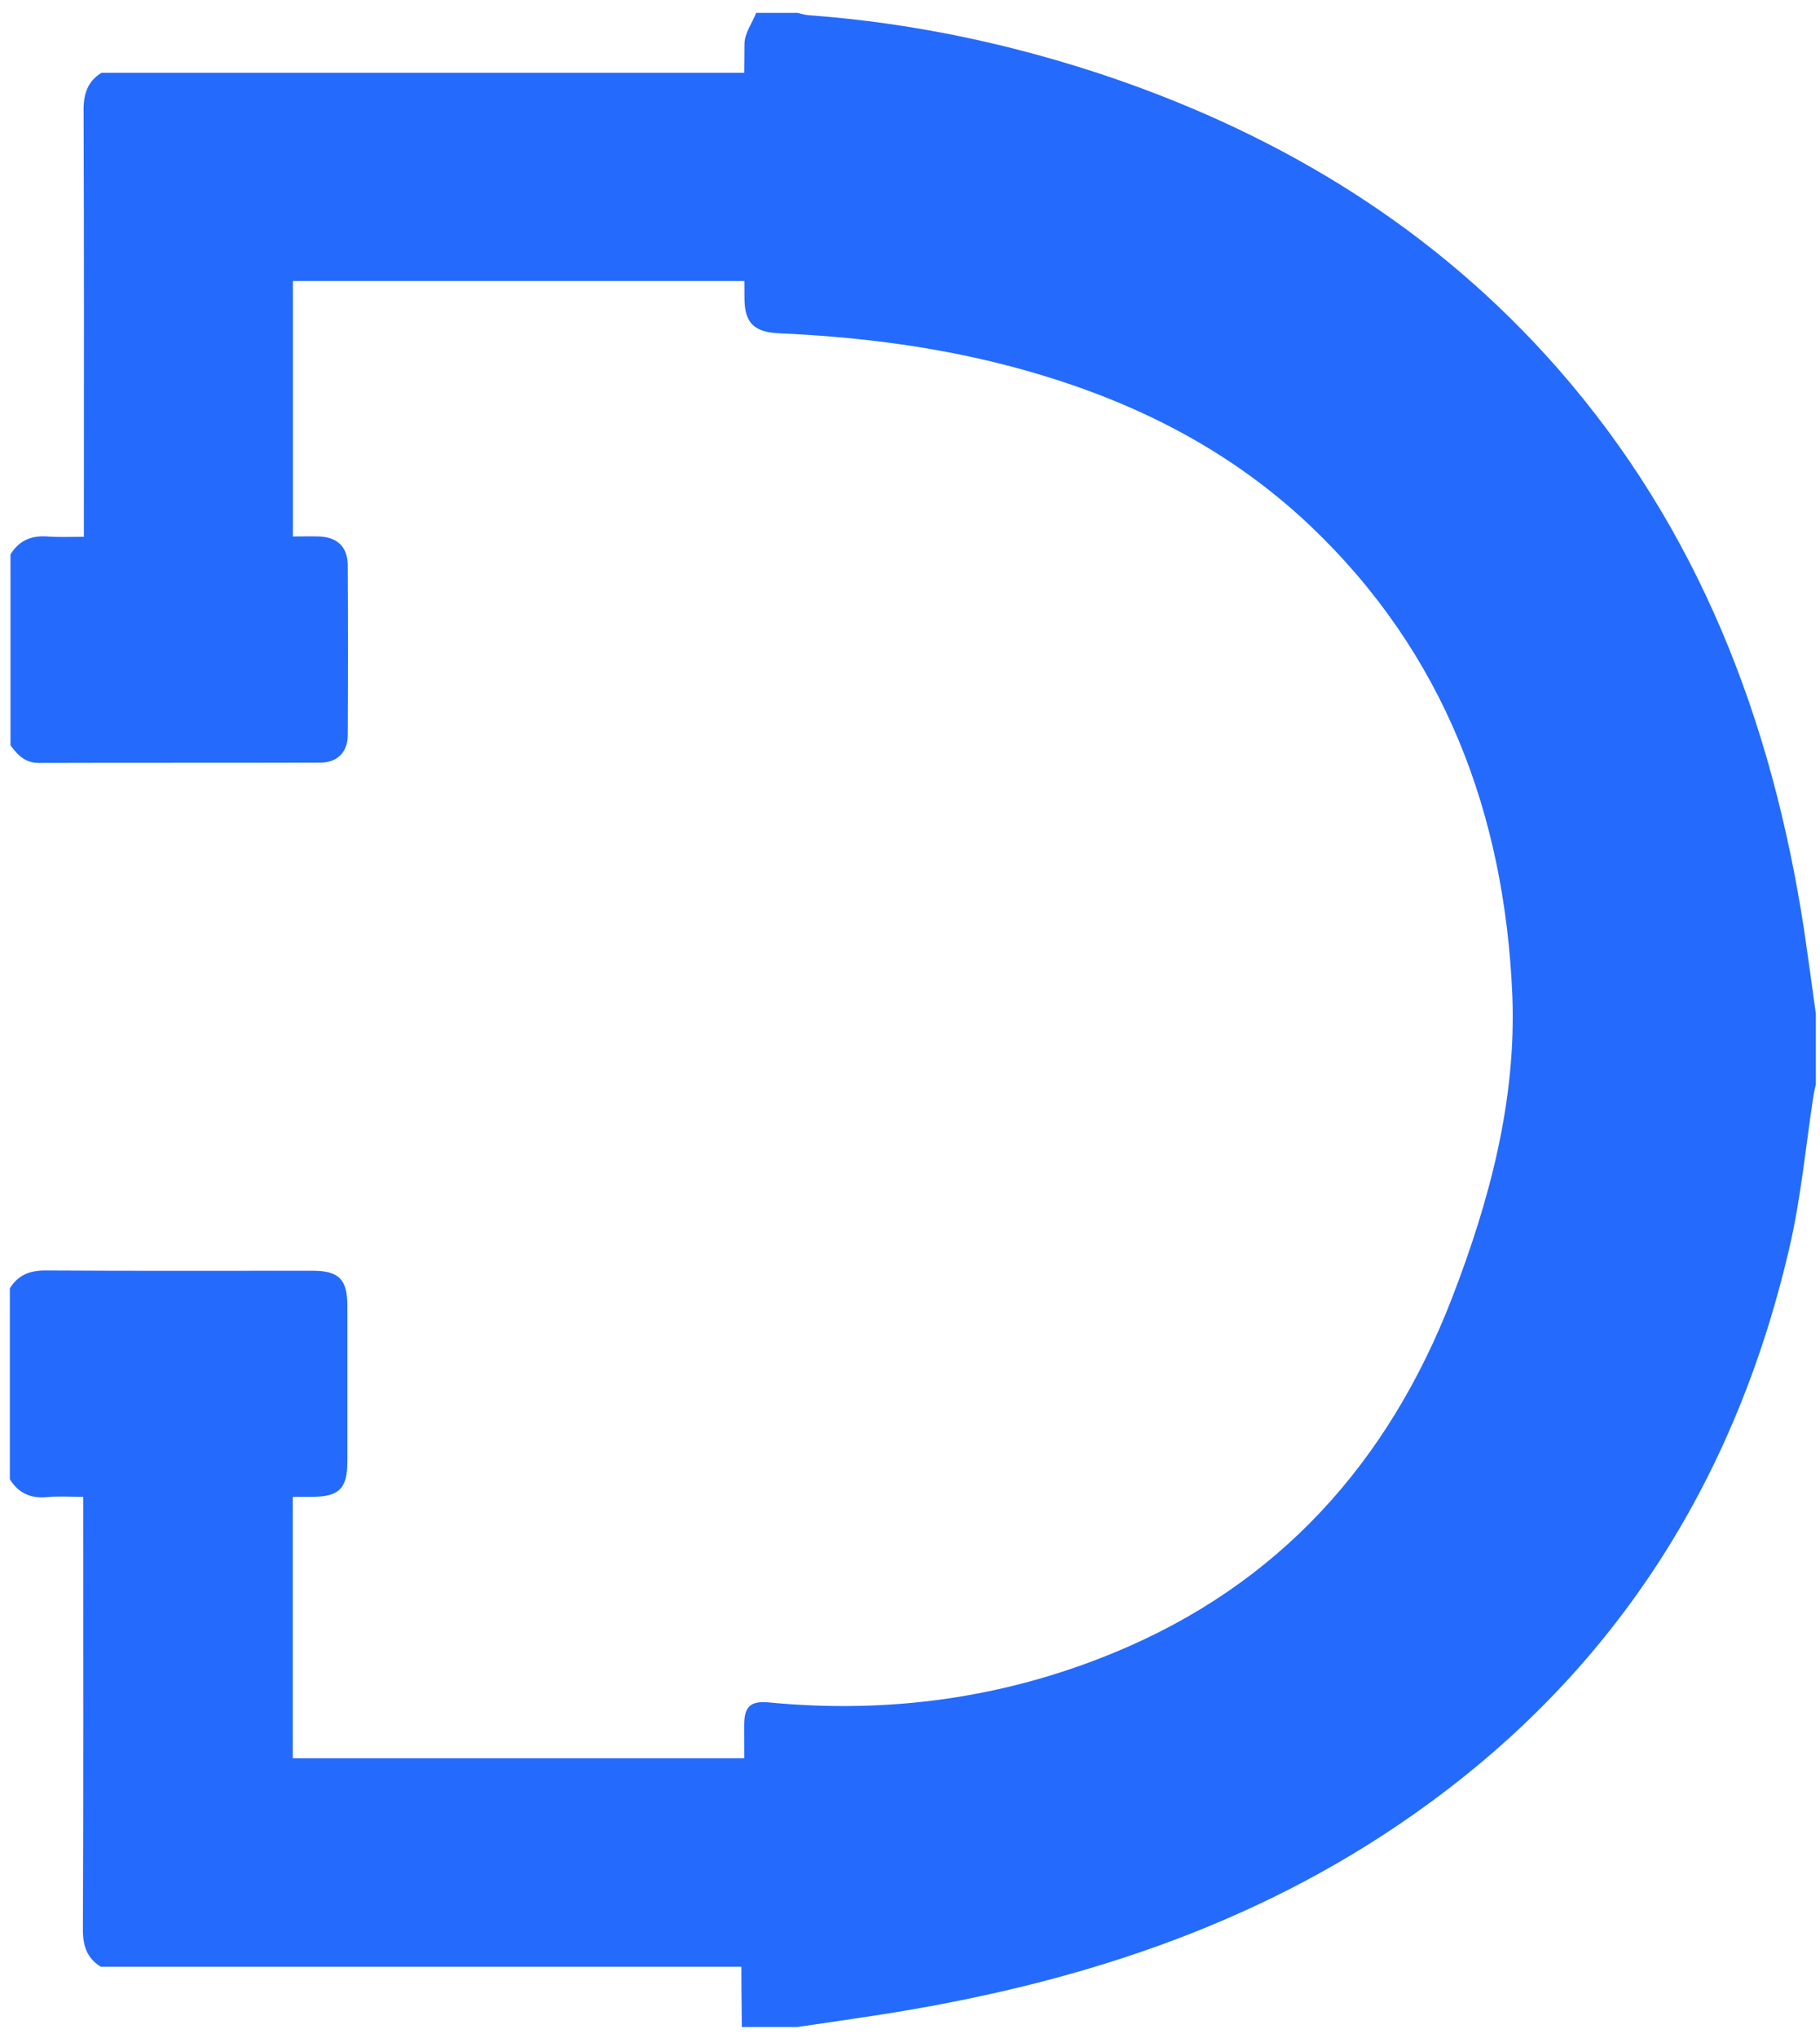
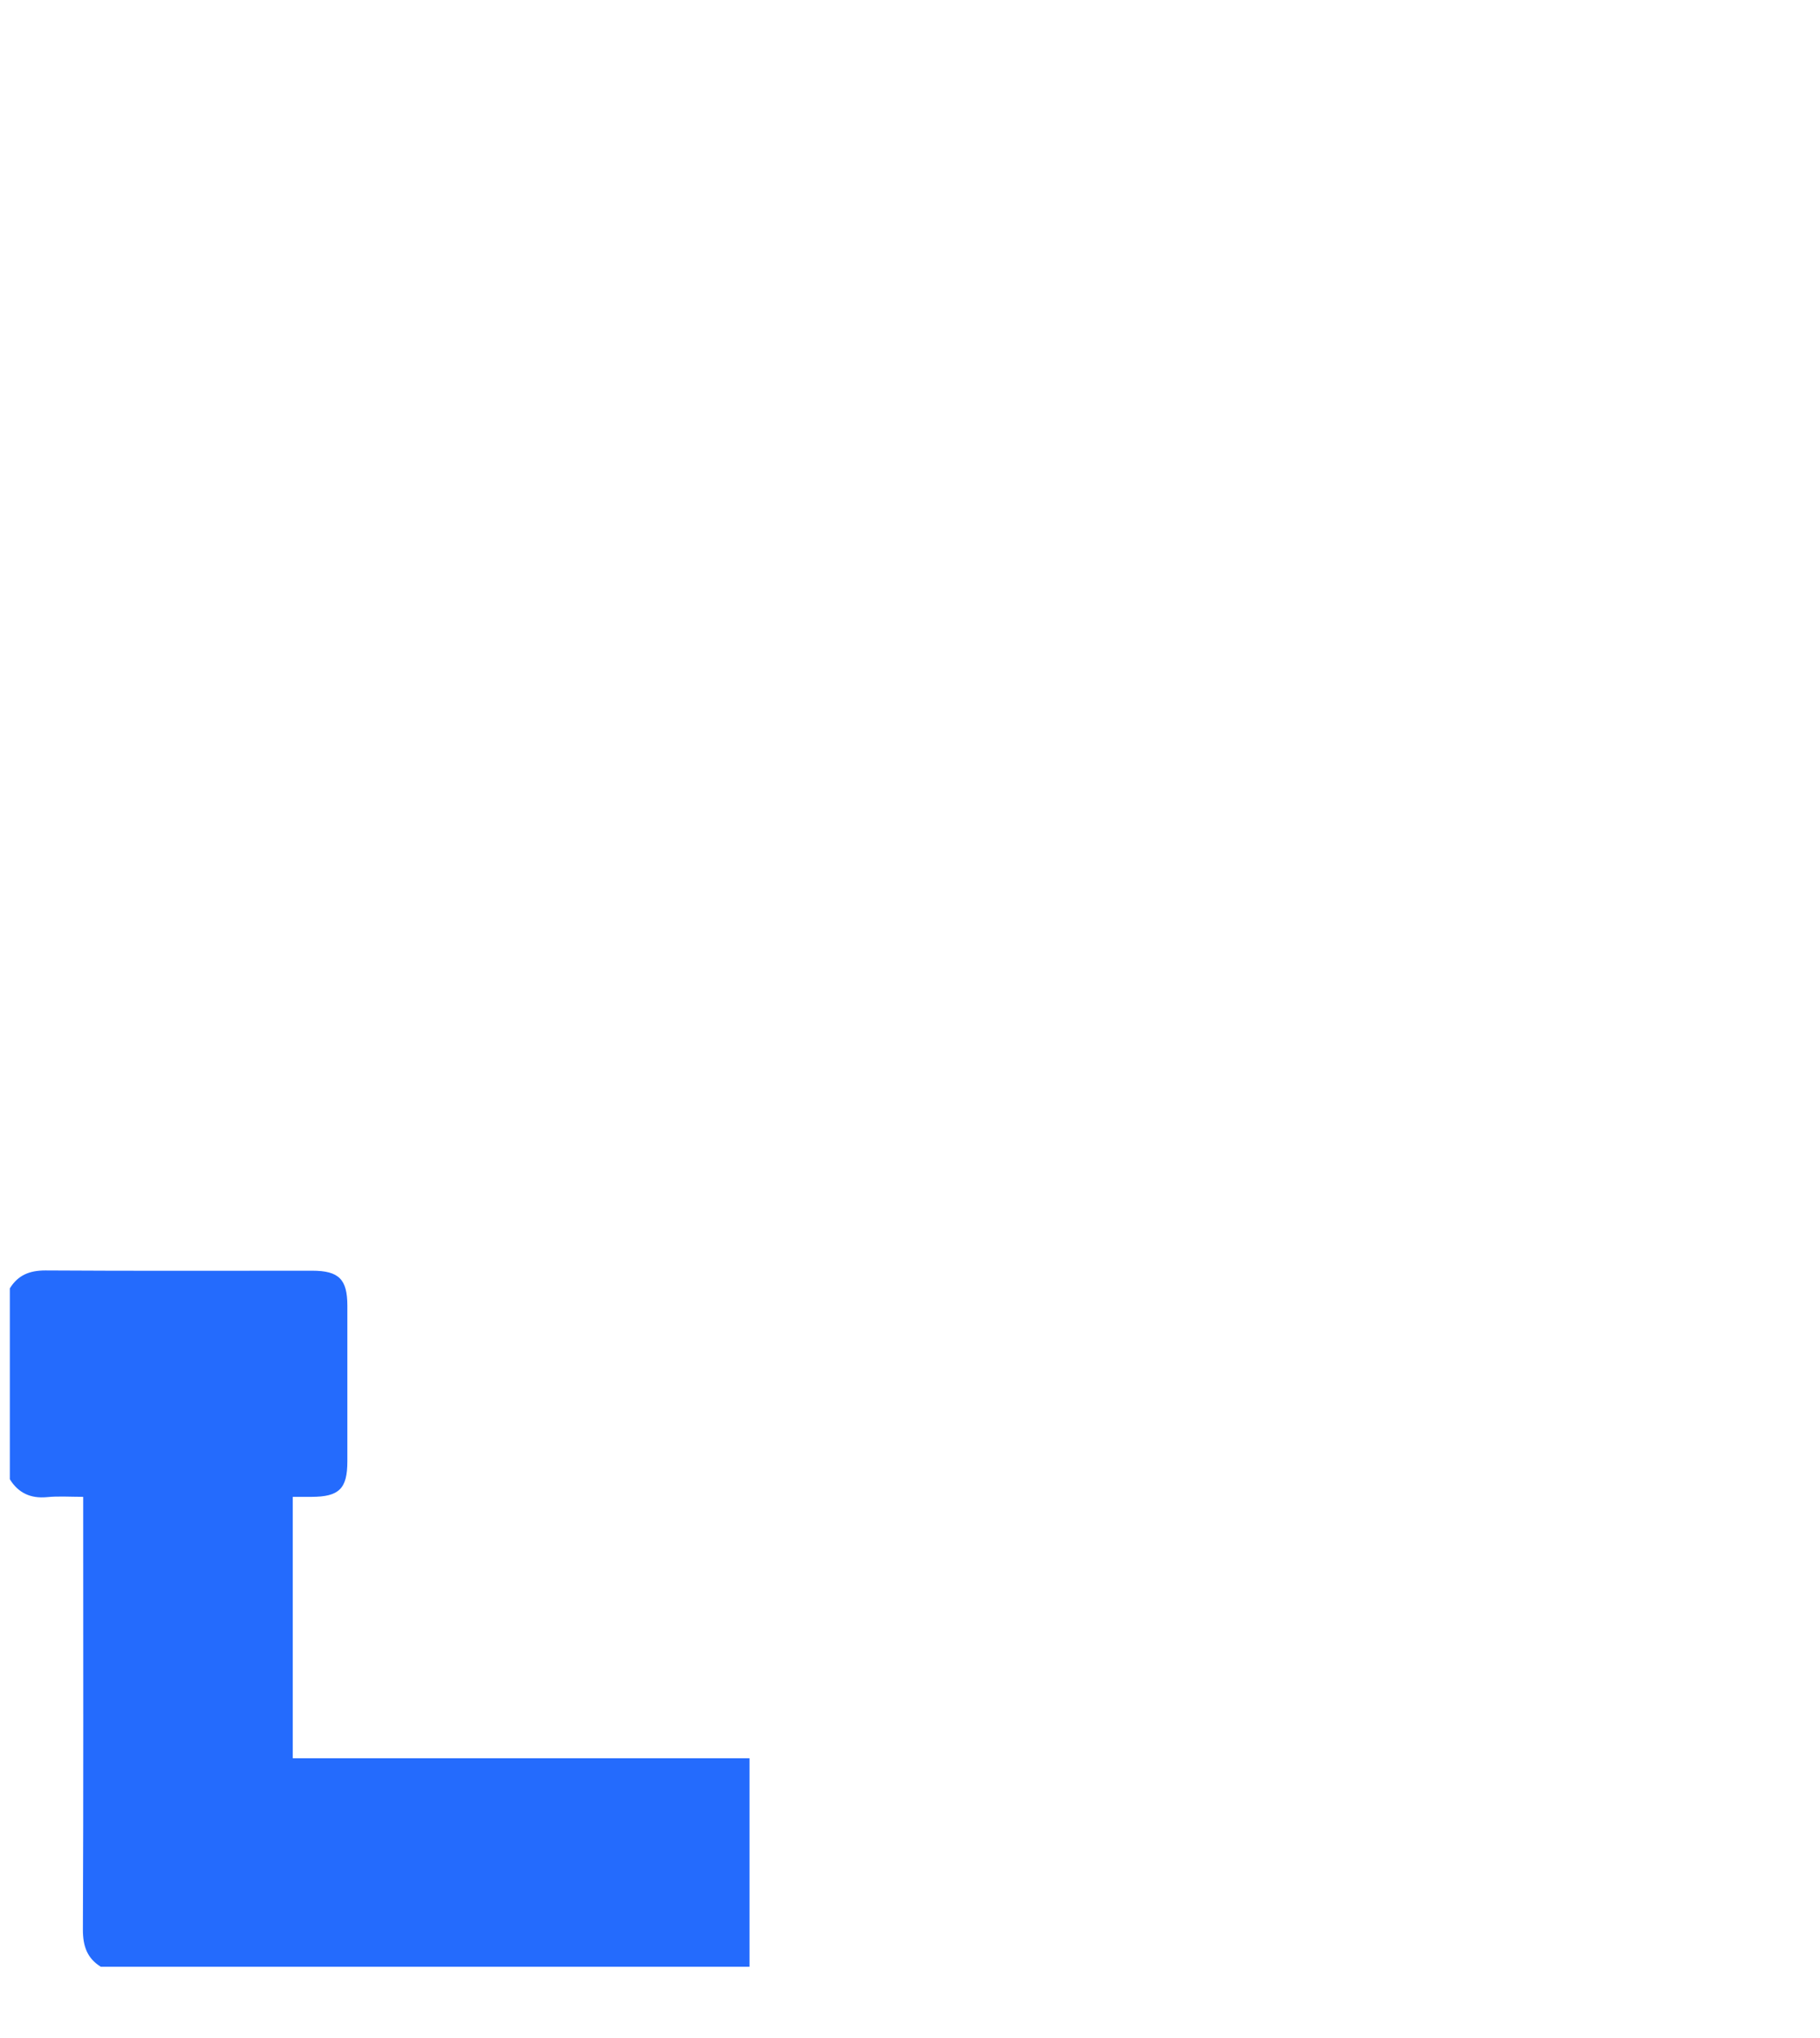
<svg xmlns="http://www.w3.org/2000/svg" width="42" height="47" viewBox="0 0 42 47" fill="none">
-   <path d="M17.105 43.378C17.126 42.701 17.153 42.03 17.166 41.353C17.18 40.831 17.173 40.316 17.173 39.795C17.173 39.355 17.322 39.226 17.749 39.267C20.492 39.531 23.154 39.172 25.701 38.122C29.508 36.557 32.035 33.739 33.505 29.946C34.372 27.704 34.995 25.38 34.9 22.962C34.724 18.776 33.329 15.064 30.233 12.124C28.174 10.173 25.688 9.028 22.958 8.358C21.319 7.958 19.652 7.762 17.973 7.687C17.397 7.66 17.18 7.443 17.18 6.874C17.173 4.923 17.16 2.973 17.18 1.015C17.18 0.771 17.356 0.534 17.451 0.297C17.769 0.297 18.081 0.297 18.399 0.297C18.487 0.317 18.575 0.344 18.663 0.351C21.061 0.527 23.392 1.022 25.661 1.794C29.651 3.162 33.139 5.303 35.937 8.486C39.202 12.205 40.895 16.622 41.633 21.451C41.728 22.095 41.816 22.738 41.904 23.382C41.904 23.924 41.904 24.466 41.904 25.008C41.884 25.096 41.864 25.184 41.85 25.265C41.667 26.457 41.559 27.663 41.281 28.835C40.014 34.24 37.197 38.636 32.624 41.847C28.899 44.469 24.685 45.796 20.235 46.481C19.625 46.575 19.016 46.663 18.406 46.752C17.979 46.752 17.546 46.752 17.119 46.752C17.105 45.641 17.105 44.509 17.105 43.378Z" fill="#246BFD" />
  <path d="M0.227 29.716C0.416 29.411 0.68 29.303 1.046 29.303C3.099 29.316 5.151 29.309 7.204 29.309C7.82 29.309 8.016 29.506 8.016 30.116C8.016 31.314 8.016 32.507 8.016 33.706C8.016 34.336 7.827 34.525 7.183 34.525C7.048 34.525 6.912 34.525 6.756 34.525C6.756 36.53 6.756 38.522 6.756 40.554C10.265 40.554 13.781 40.554 17.297 40.554C17.297 42.153 17.297 43.751 17.297 45.363C12.304 45.363 7.319 45.363 2.326 45.363C2.008 45.167 1.913 44.882 1.913 44.51C1.927 41.319 1.92 38.136 1.92 34.945C1.92 34.817 1.92 34.681 1.92 34.525C1.615 34.525 1.344 34.505 1.08 34.532C0.708 34.566 0.423 34.437 0.227 34.119C0.227 32.649 0.227 31.179 0.227 29.716Z" fill="#246BFD" />
-   <path d="M17.299 6.481C13.79 6.481 10.288 6.481 6.759 6.481C6.759 8.446 6.759 10.39 6.759 12.374C6.962 12.374 7.158 12.368 7.361 12.374C7.781 12.388 8.018 12.612 8.025 13.025C8.032 14.332 8.032 15.639 8.025 16.954C8.025 17.346 7.788 17.59 7.389 17.59C5.221 17.597 3.053 17.59 0.892 17.597C0.581 17.597 0.405 17.414 0.242 17.191C0.242 15.721 0.242 14.258 0.242 12.788C0.439 12.469 0.716 12.347 1.096 12.374C1.367 12.395 1.644 12.381 1.936 12.381C1.936 12.198 1.936 12.063 1.936 11.928C1.936 8.798 1.942 5.662 1.929 2.532C1.929 2.16 2.024 1.875 2.342 1.679C7.334 1.679 12.32 1.679 17.312 1.679C17.299 3.277 17.299 4.876 17.299 6.481Z" fill="#246BFD" />
</svg>